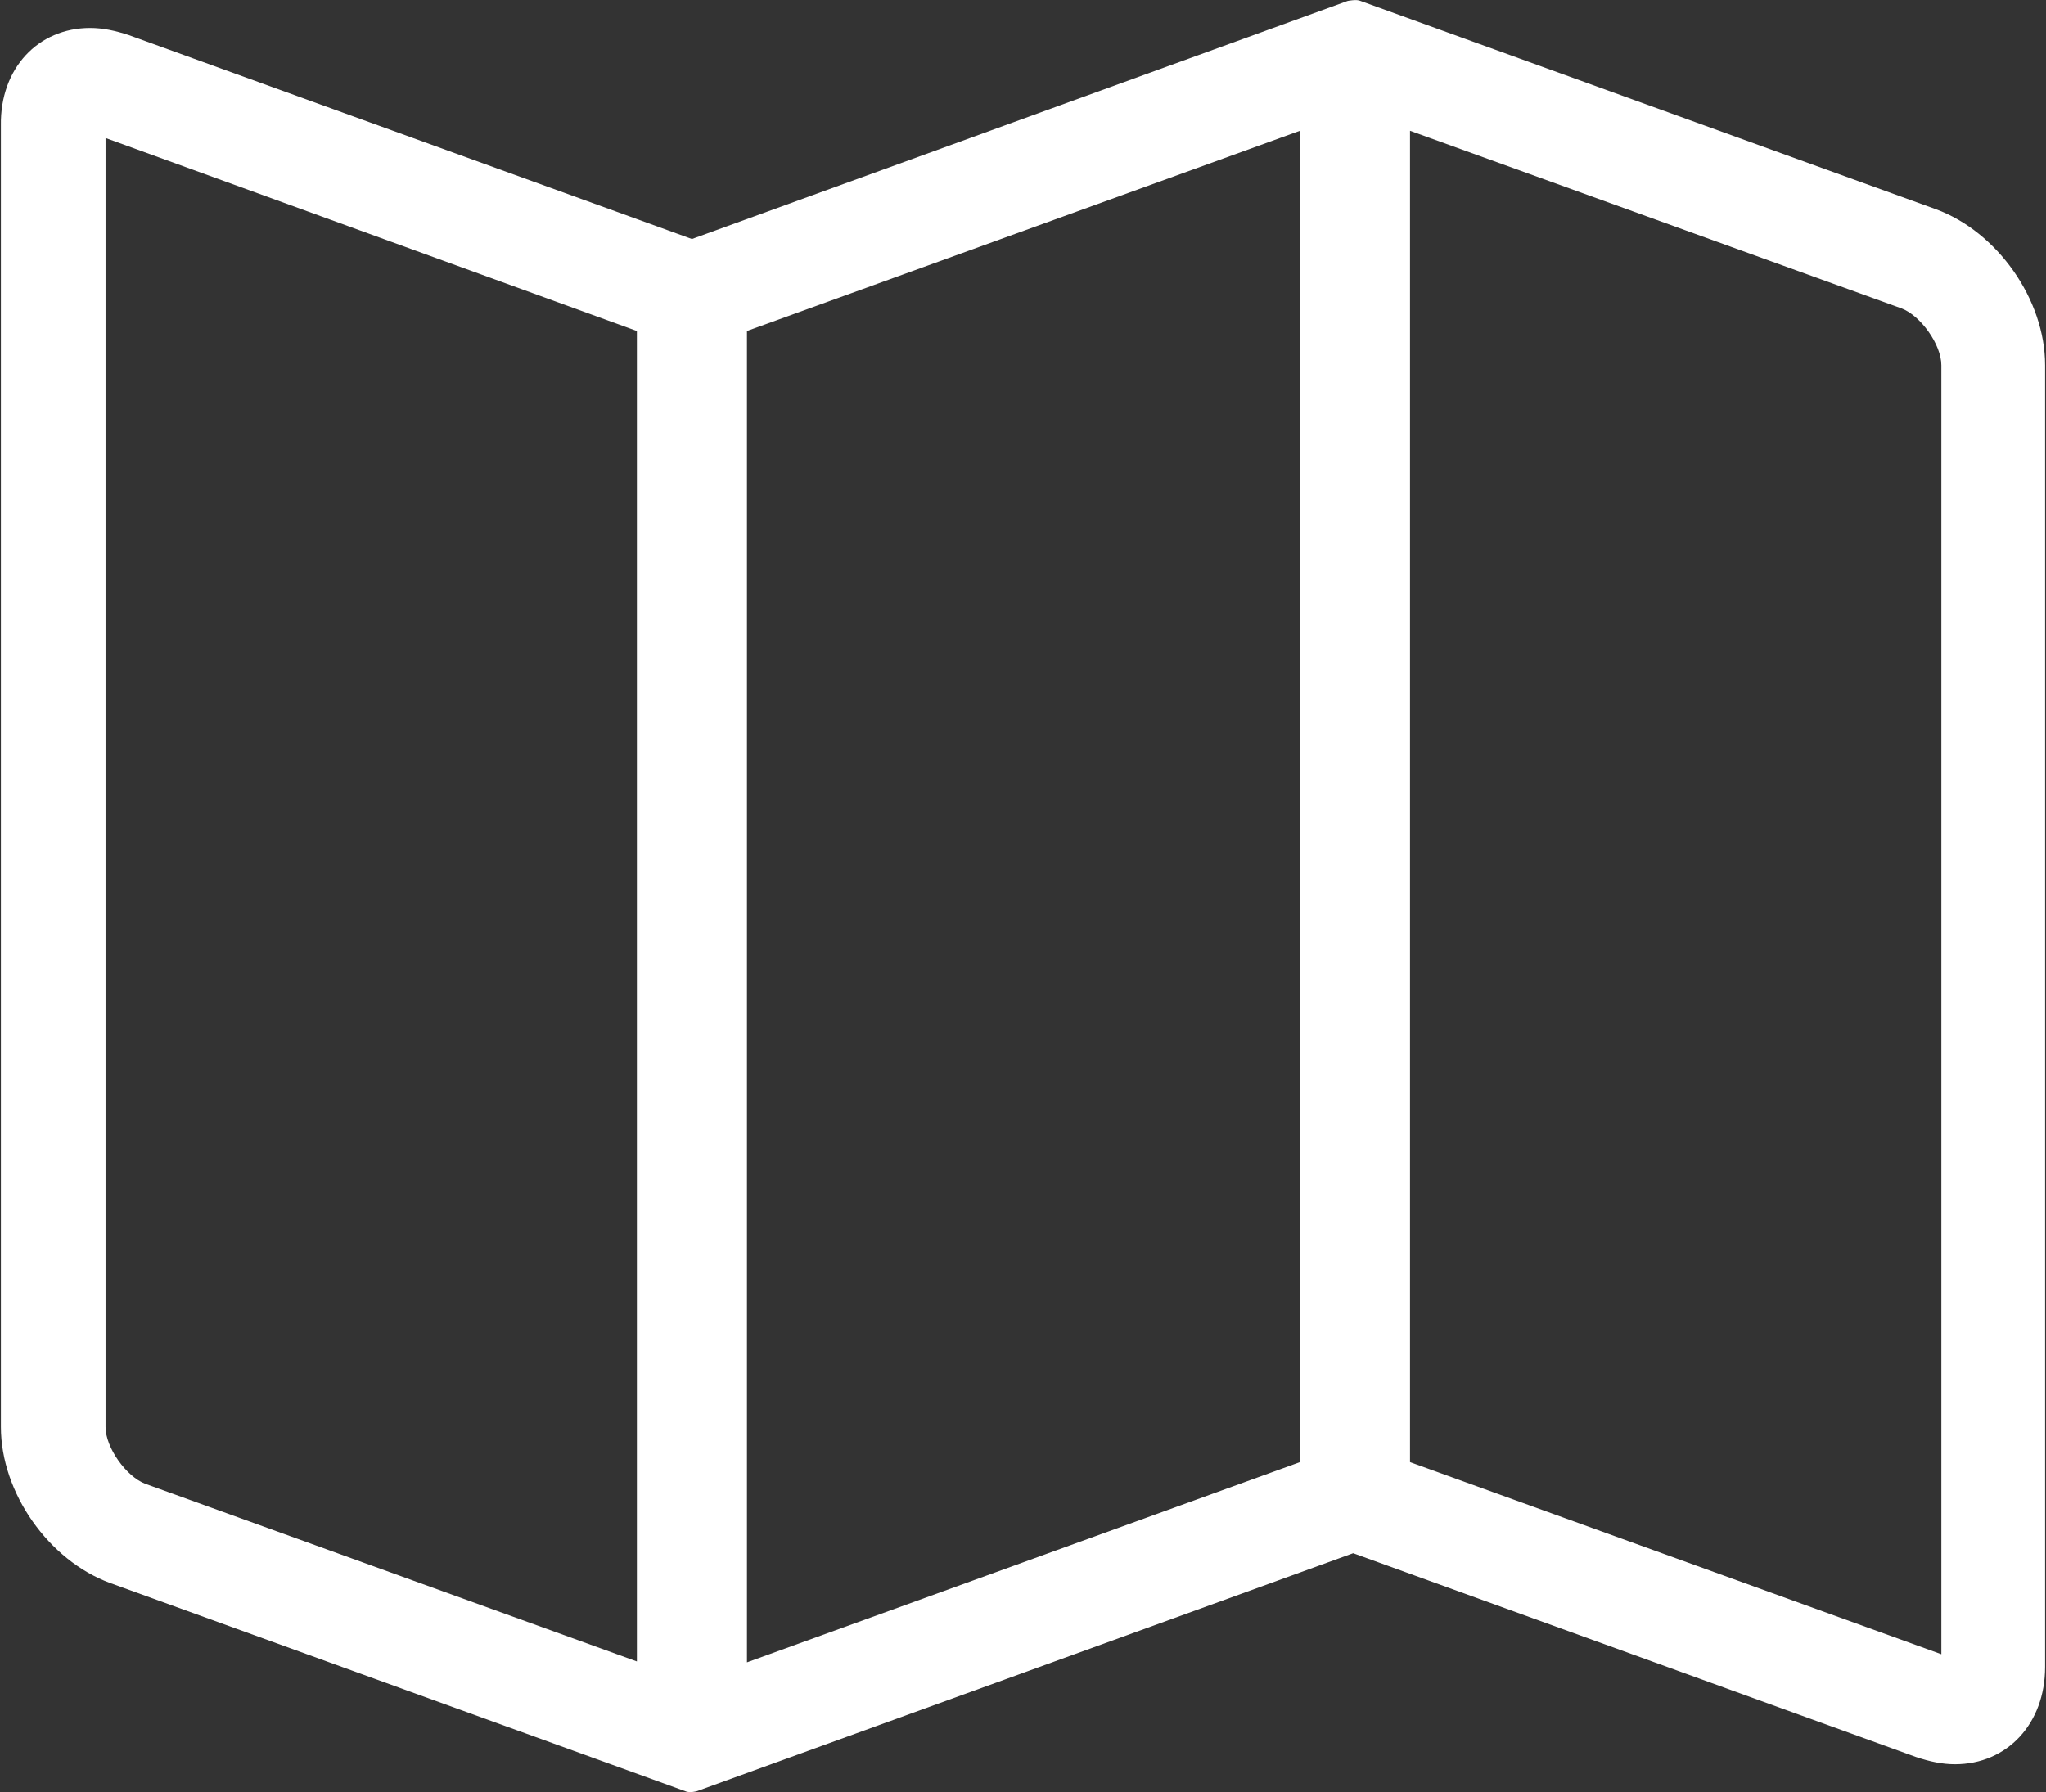
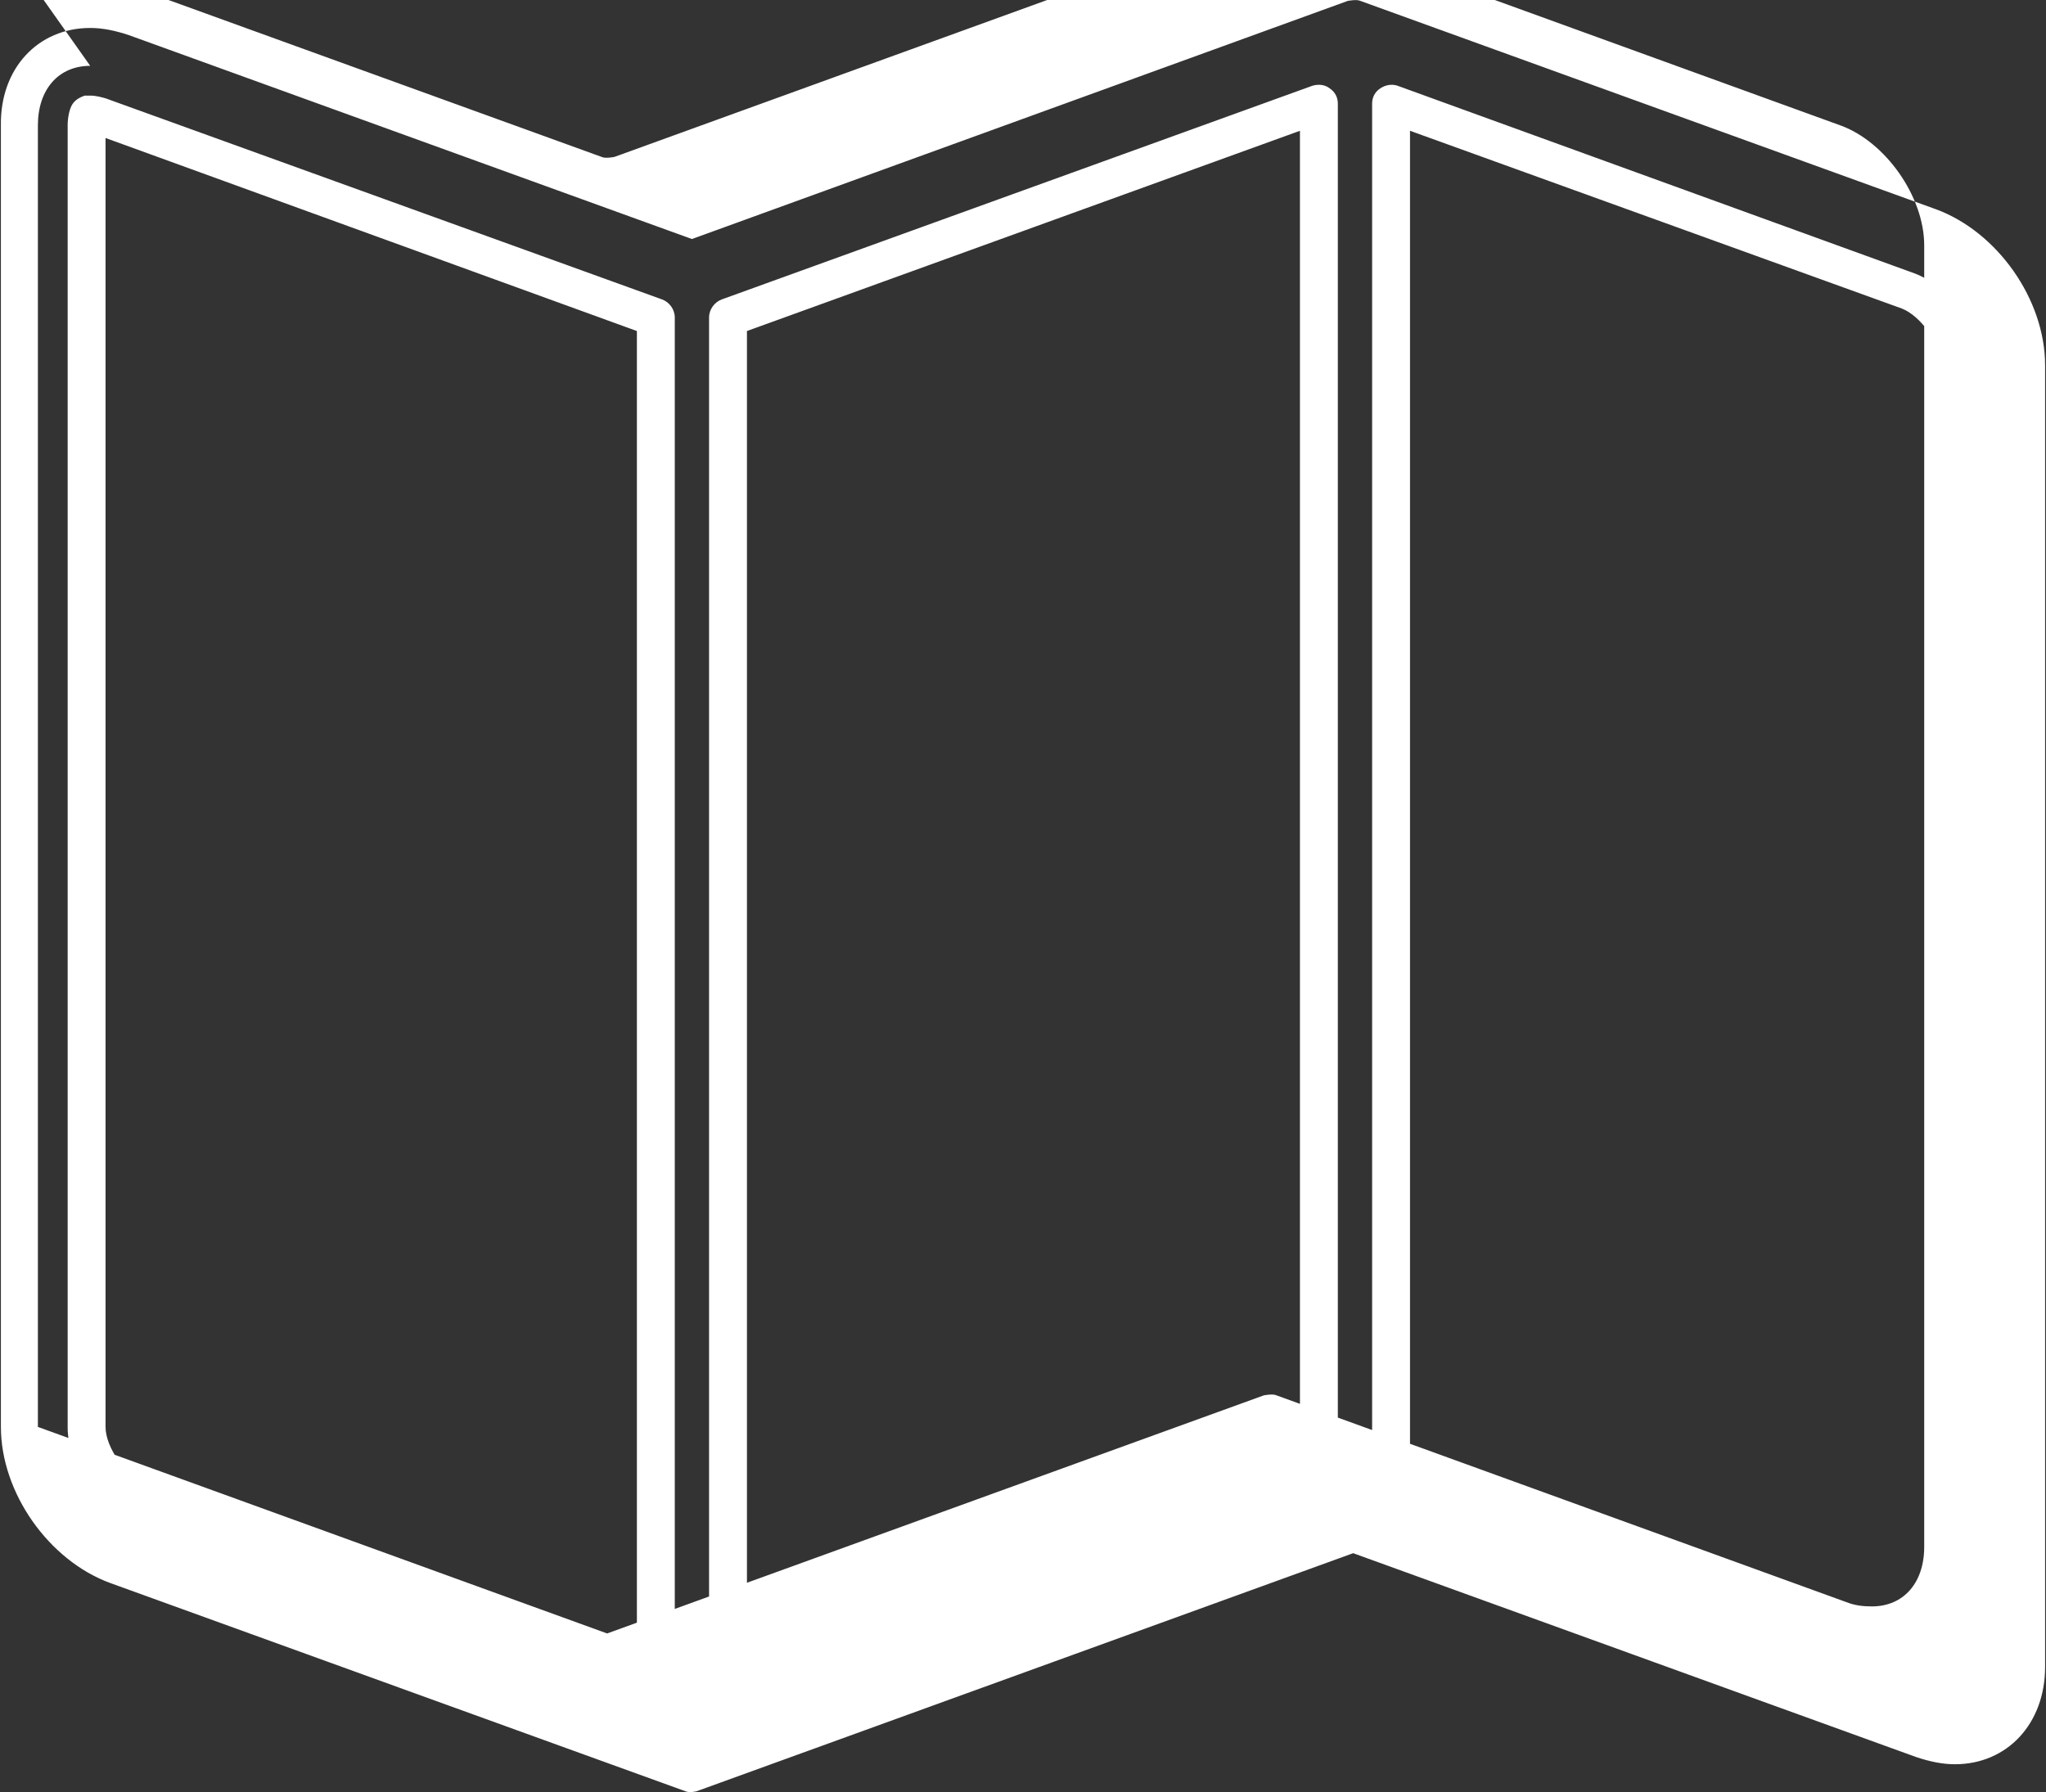
<svg xmlns="http://www.w3.org/2000/svg" viewBox="0 0 22.68 19.87">
  <rect x="0" y="0" width="22.68" height="19.87" fill="#333333" stroke="none" />
  <g fill="#fff">
-     <path d="m21.4 2.52-6.38-2.31-7.35 2.66-6.32-2.28c-.12-.04-.24-.07-.36-.07-.46 0-.78.36-.78.87v14.43c0 .63.48 1.31 1.07 1.53l6.38 2.31 7.35-2.66 6.31 2.29c.12.04.24.07.36.07.46 0 .79-.36.79-.87v-14.44c0-.63-.48-1.31-1.07-1.53zm-14.13 16.21-5.73-2.08c-.3-.11-.58-.51-.58-.83v-14.43c0-.07.01-.11.02-.12h.02s.06 0 .1.02l6.17 2.23v15.2zm.8-15.2 6.55-2.38v15.21l-6.55 2.37v-15.21zm7.35-2.38 5.73 2.08c.3.11.58.51.58.83v14.43c0 .08-.02.12-.02.12h-.02s-.06 0-.1-.02l-6.17-2.23z" />
-     <path d="m7.67 19.87s-.05 0-.07-.01l-6.38-2.31c-.68-.25-1.21-1-1.21-1.73v-14.43c-.01-.63.41-1.08.99-1.08.14 0 .28.03.43.08l6.24 2.26 7.27-2.64s.1-.02.14 0l6.38 2.31c.68.25 1.21 1 1.21 1.73v14.43c0 .63-.42 1.08-1 1.08-.14 0-.28-.03-.43-.08l-6.24-2.26-7.28 2.64s-.05.01-.07.01zm-6.67-19.14c-.35 0-.58.26-.58.66v14.43c0 .54.43 1.15.93 1.33l6.31 2.29 7.28-2.64s.1-.02.14 0l6.31 2.29c.1.04.19.05.29.05.35 0 .58-.26.58-.66v-14.43c0-.54-.43-1.15-.93-1.33l-6.31-2.29-7.28 2.64s-.1.02-.14 0l-6.32-2.29c-.1-.04-.19-.05-.29-.05zm7.07 18.21s-.09-.01-.12-.04c-.06-.04-.09-.1-.09-.17v-15.21c0-.09.06-.17.14-.2l6.55-2.37c.07-.02.14-.01.19.03.06.04.09.1.09.17v15.21c0 .09-.06.17-.14.2l-6.55 2.37s-.05.01-.07.01zm.21-15.27v14.76l6.13-2.22v-14.76zm-1.01 15.27s-.05 0-.07-.01l-5.73-2.08c-.38-.14-.72-.62-.72-1.02v-14.44c0-.09.02-.18.05-.23s.08-.08.14-.1h.06c.07 0 .13.02.17.03l6.17 2.23c.08.03.14.11.14.2v15.2c0 .07-.03.13-.09.17-.04.03-.08.04-.12.04zm-6.1-17.41v14.29c0 .23.23.55.44.63l5.45 1.97v-14.75zm20.52 17.29c-.07 0-.13-.02-.17-.03l-6.17-2.23c-.08-.03-.14-.11-.14-.2v-15.21c0-.07.03-.13.09-.17s.13-.05.19-.03l5.73 2.08c.38.14.72.62.72 1.02v14.43c0 .13-.03.22-.09.28-.02.02-.04.03-.06.04-.03.01-.07.02-.1.02zm-6.06-2.61 5.89 2.13v-14.29c0-.23-.23-.55-.44-.63l-5.45-1.97z" />
+     <path d="m7.67 19.87s-.05 0-.07-.01l-6.38-2.31c-.68-.25-1.21-1-1.21-1.73v-14.43c-.01-.63.41-1.08.99-1.08.14 0 .28.03.43.08l6.24 2.26 7.27-2.64s.1-.02.14 0l6.38 2.31c.68.25 1.21 1 1.21 1.73v14.43c0 .63-.42 1.08-1 1.08-.14 0-.28-.03-.43-.08l-6.24-2.26-7.28 2.64s-.05.01-.07.01zm-6.67-19.14c-.35 0-.58.26-.58.66v14.43l6.31 2.29 7.28-2.64s.1-.02.14 0l6.31 2.29c.1.04.19.05.29.05.35 0 .58-.26.58-.66v-14.43c0-.54-.43-1.15-.93-1.33l-6.31-2.29-7.28 2.64s-.1.02-.14 0l-6.32-2.29c-.1-.04-.19-.05-.29-.05zm7.07 18.21s-.09-.01-.12-.04c-.06-.04-.09-.1-.09-.17v-15.21c0-.09.06-.17.14-.2l6.55-2.37c.07-.02.14-.01.19.03.06.04.09.1.09.17v15.21c0 .09-.06.17-.14.2l-6.55 2.37s-.05.01-.07.01zm.21-15.27v14.76l6.13-2.22v-14.76zm-1.01 15.27s-.05 0-.07-.01l-5.73-2.08c-.38-.14-.72-.62-.72-1.02v-14.44c0-.09.02-.18.05-.23s.08-.08.14-.1h.06c.07 0 .13.02.17.03l6.17 2.23c.08.03.14.11.14.2v15.2c0 .07-.03.13-.09.17-.04.03-.08.04-.12.04zm-6.1-17.41v14.29c0 .23.23.55.44.63l5.45 1.97v-14.75zm20.52 17.29c-.07 0-.13-.02-.17-.03l-6.17-2.23c-.08-.03-.14-.11-.14-.2v-15.21c0-.07.03-.13.09-.17s.13-.05.19-.03l5.73 2.08c.38.14.72.62.72 1.02v14.43c0 .13-.03.22-.09.28-.02.02-.04.03-.06.04-.03.01-.07.02-.1.02zm-6.06-2.61 5.89 2.13v-14.29c0-.23-.23-.55-.44-.63l-5.45-1.97z" />
  </g>
</svg>